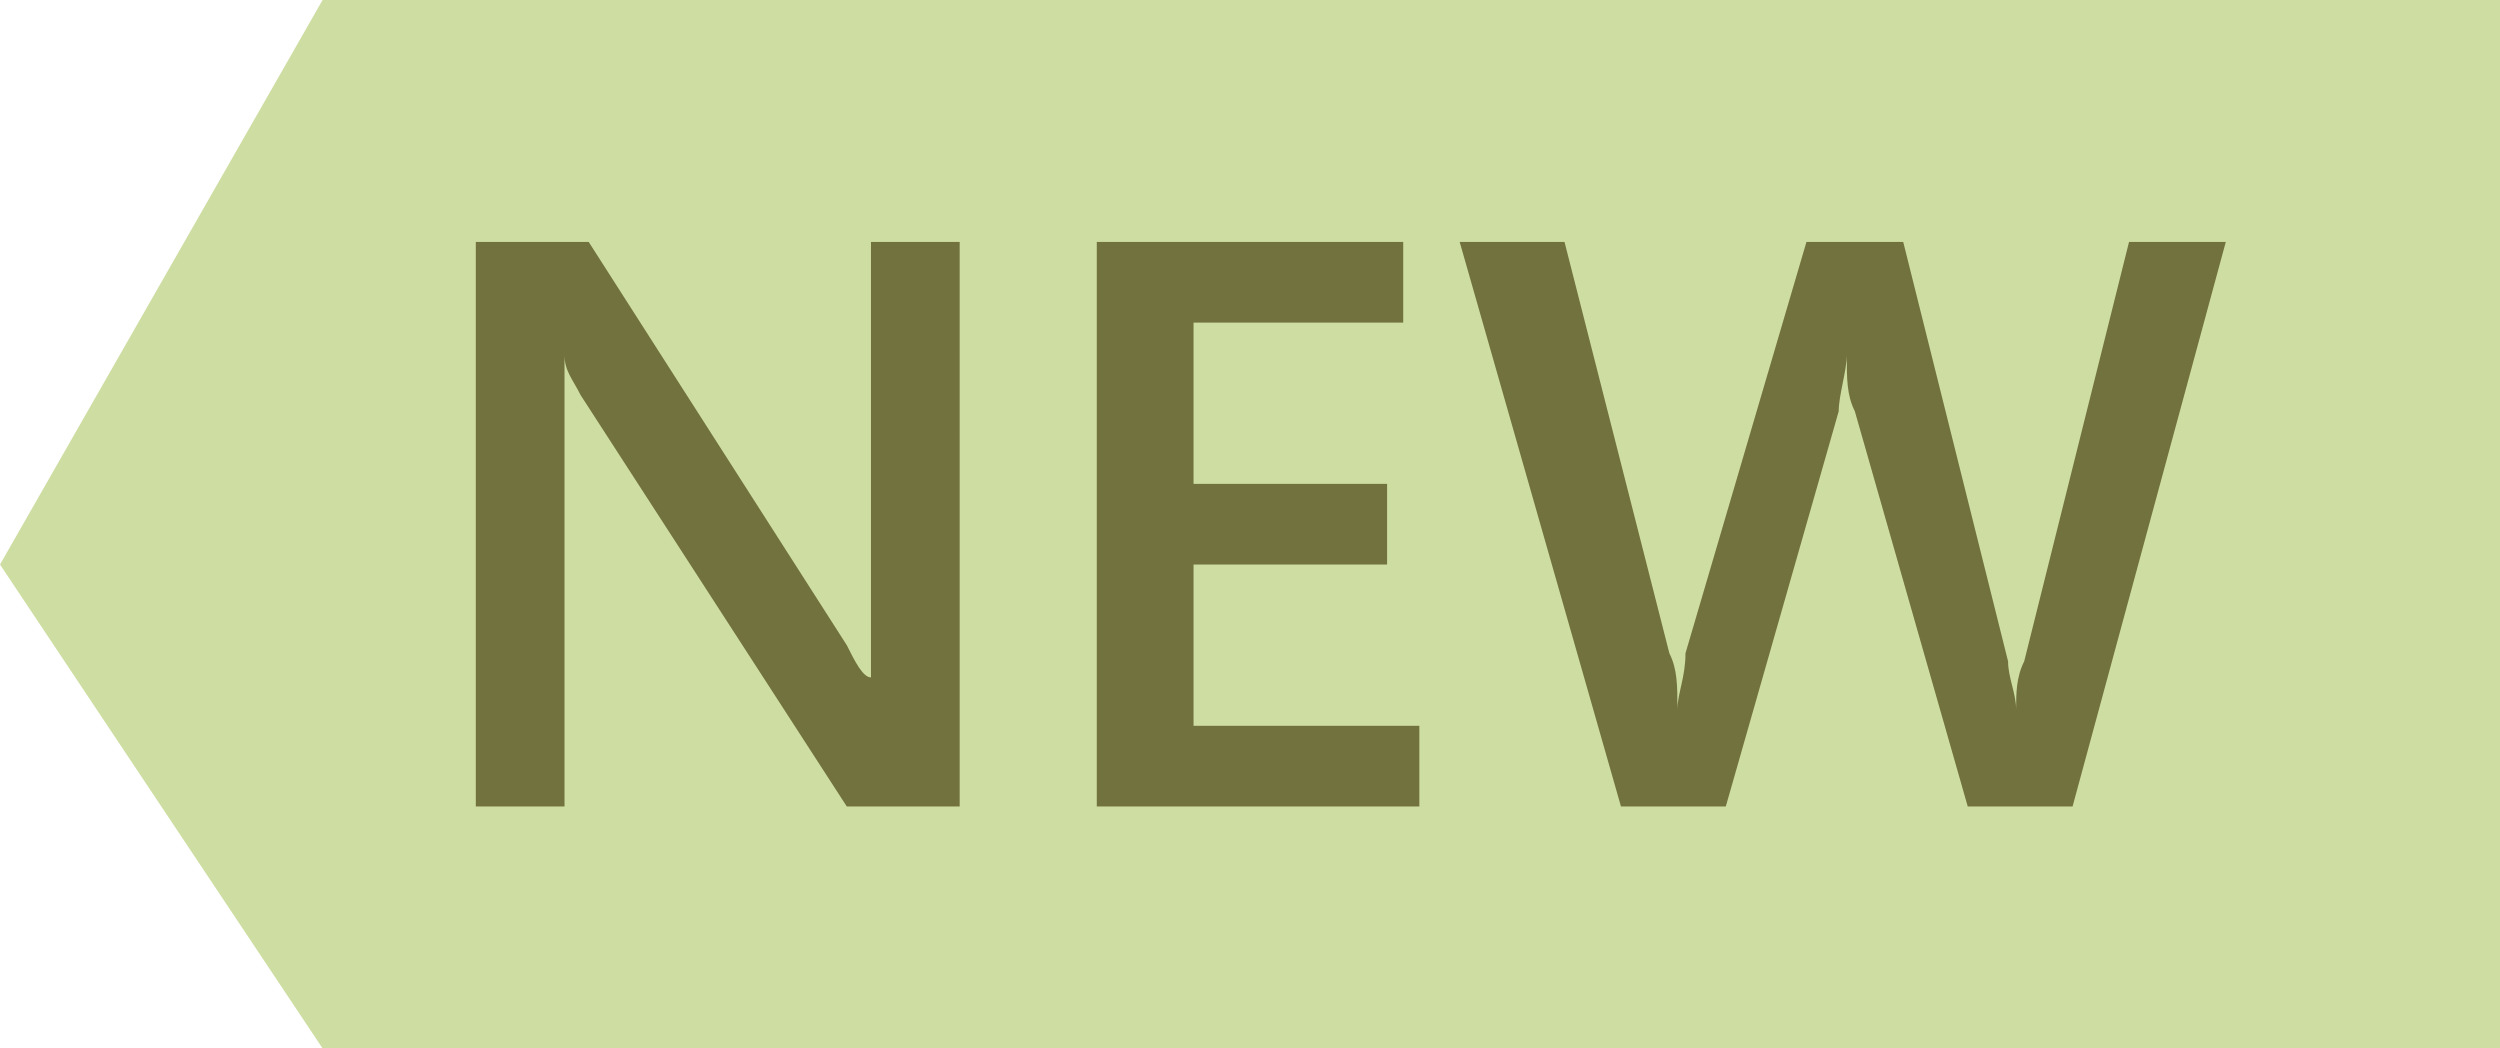
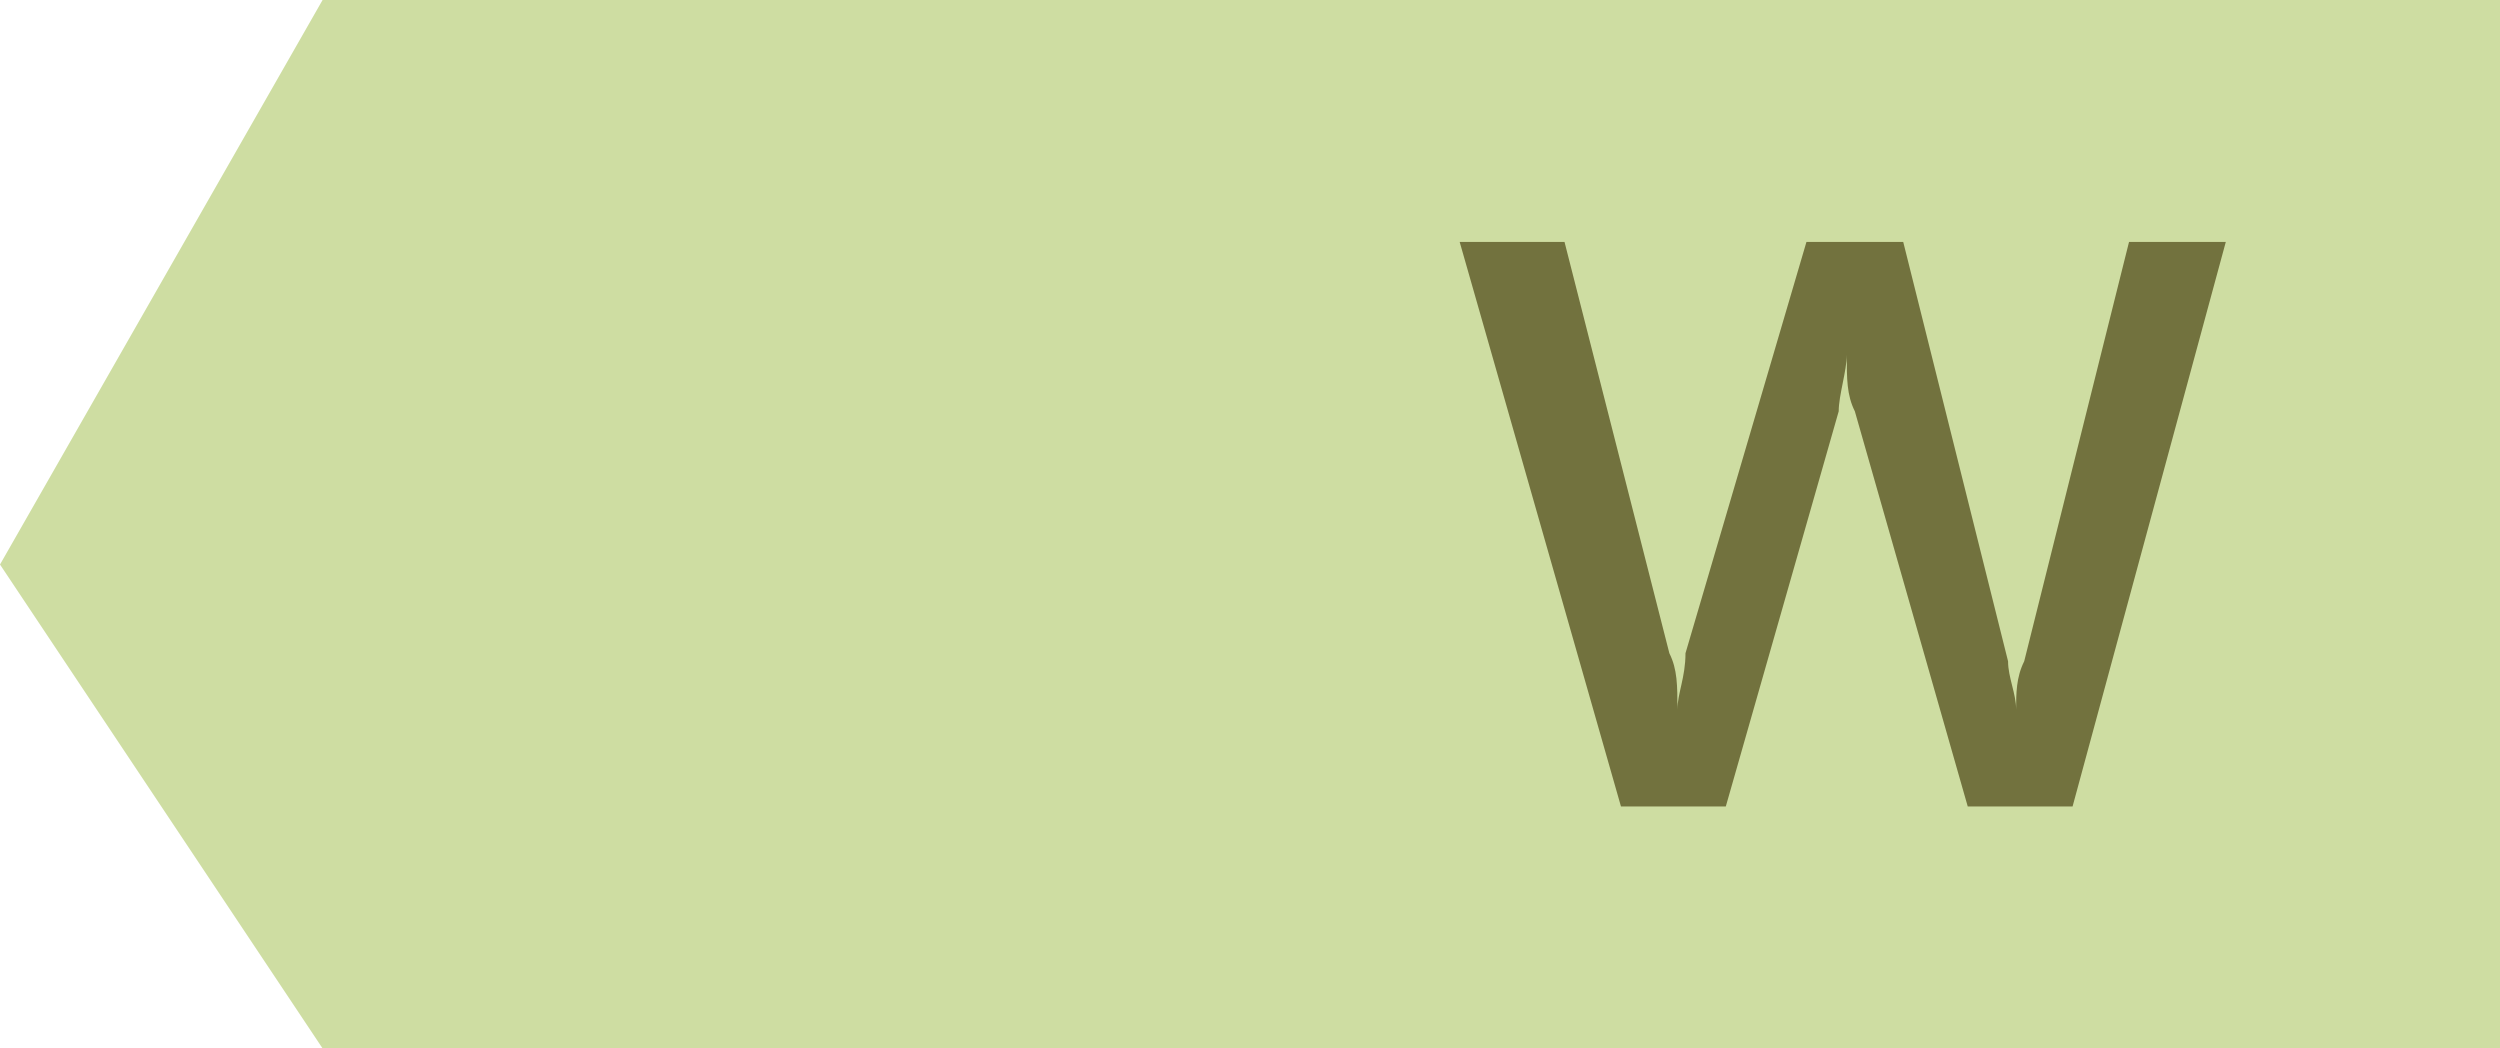
<svg xmlns="http://www.w3.org/2000/svg" version="1.1" id="Layer_1" x="0px" y="0px" viewBox="0 0 31 13" style="enable-background:new 0 0 31 13;" xml:space="preserve">
  <style type="text/css">
	.st0{fill:#FFFFFF;}
	.st1{fill:url(#SVGID_1_);}
	.st2{fill:url(#SVGID_2_);}
	.st3{fill:url(#SVGID_5_);}
	.st4{fill:none;stroke:#F3F3F3;stroke-width:2;stroke-miterlimit:10;}
	.st5{fill:#F8F9FA;}
	.st6{fill:#2E2E2E;}
	.st7{fill:#4FA1D9;}
	.st8{fill:url(#SVGID_6_);}
	.st9{fill:url(#SVGID_7_);}
	.st10{fill:url(#SVGID_8_);}
	.st11{fill:none;stroke:#393939;stroke-miterlimit:10;}
	.st12{fill:none;stroke:#DEDEDD;stroke-miterlimit:10;}
	.st13{clip-path:url(#SVGID_18_);}
	.st14{fill:#F3F3F3;}
	.st15{fill:#C1C1C1;}
	.st16{fill:#AAABAB;}
	.st17{fill:#406187;}
	.st18{fill:#66C1DC;}
	.st19{fill:url(#SVGID_21_);}
	.st20{fill:url(#SVGID_22_);}
	.st21{fill:url(#SVGID_23_);}
	.st22{fill:#F8FAFB;}
	.st23{fill:#528FCC;}
	.st24{fill:#6FBC46;}
	.st25{fill:#F09521;}
	.st26{fill:#E02228;}
	.st27{fill:none;stroke:#F7F6F8;stroke-miterlimit:10;}
	.st28{fill:#939393;}
	.st29{fill:#DCDBDD;}
	.st30{fill:url(#SVGID_26_);}
	.st31{fill:url(#SVGID_27_);}
	.st32{fill:url(#SVGID_28_);}
	.st33{fill:url(#SVGID_29_);}
	.st34{fill:url(#SVGID_30_);}
	.st35{fill:url(#SVGID_31_);}
	.st36{fill:url(#SVGID_32_);}
	.st37{fill:url(#SVGID_33_);}
	.st38{fill:url(#SVGID_34_);}
	.st39{fill:url(#SVGID_35_);}
	.st40{fill:url(#SVGID_36_);}
	.st41{fill:#365677;}
	.st42{fill:#5990BF;}
	.st43{fill:none;stroke:#DCDBDD;stroke-width:2;stroke-miterlimit:10;}
	.st44{fill:none;}
	.st45{fill:#F9D8A1;}
	.st46{fill:#519C9E;}
	.st47{fill:#2F4F5E;}
	.st48{fill:#9ED4DB;}
	.st49{fill:#B78253;}
	.st50{fill:#5B4324;}
	.st51{fill:#286394;}
	.st52{fill:#FFFFFF;stroke:#CCCCCC;stroke-miterlimit:10;}
	.st53{fill:#6DBE46;}
	.st54{fill:#EDB54C;}
	.st55{fill:#1AB8D9;}
	.st56{fill:#2A4551;}
	.st57{fill:#3D6479;}
	.st58{fill:#242322;}
	.st59{fill:#8F652C;}
	.st60{fill:#F8F7F9;}
	.st61{fill:none;stroke:#75ABCB;stroke-miterlimit:10;}
	.st62{fill:none;stroke:#ED1C24;stroke-miterlimit:10;}
	.st63{fill:#CEDDA2;}
	.st64{fill:url(#SVGID_37_);}
	.st65{fill:#9CA76E;}
	.st66{fill:#72723E;}
	.st67{fill:#494728;}
</style>
  <polygon class="st63" points="4,0 31,0 31,13 4,13 0,7 " />
  <g>
-     <path class="st66" d="M11.8,10h-1.3L7.2,4.9C7.1,4.7,7,4.6,7,4.4h0c0,0.1,0,0.5,0,1V10H5.9V3h1.4l3.2,5c0.1,0.2,0.2,0.4,0.3,0.4h0   c0-0.2,0-0.5,0-0.9V3h1.1V10z" />
-     <path class="st66" d="M17.5,10h-3.9V3h3.8v1h-2.6v2h2.4v1h-2.4V9h2.8V10z" />
    <path class="st66" d="M27.6,3l-1.9,7h-1.3L23,5.1c-0.1-0.2-0.1-0.4-0.1-0.7h0c0,0.2-0.1,0.5-0.1,0.7L21.4,10h-1.3l-2-7h1.3l1.3,5.1   c0.1,0.2,0.1,0.4,0.1,0.7h0c0-0.2,0.1-0.4,0.1-0.7L22.4,3h1.2l1.3,5.2c0,0.2,0.1,0.4,0.1,0.6h0c0-0.2,0-0.4,0.1-0.6L26.4,3H27.6z" />
  </g>
</svg>